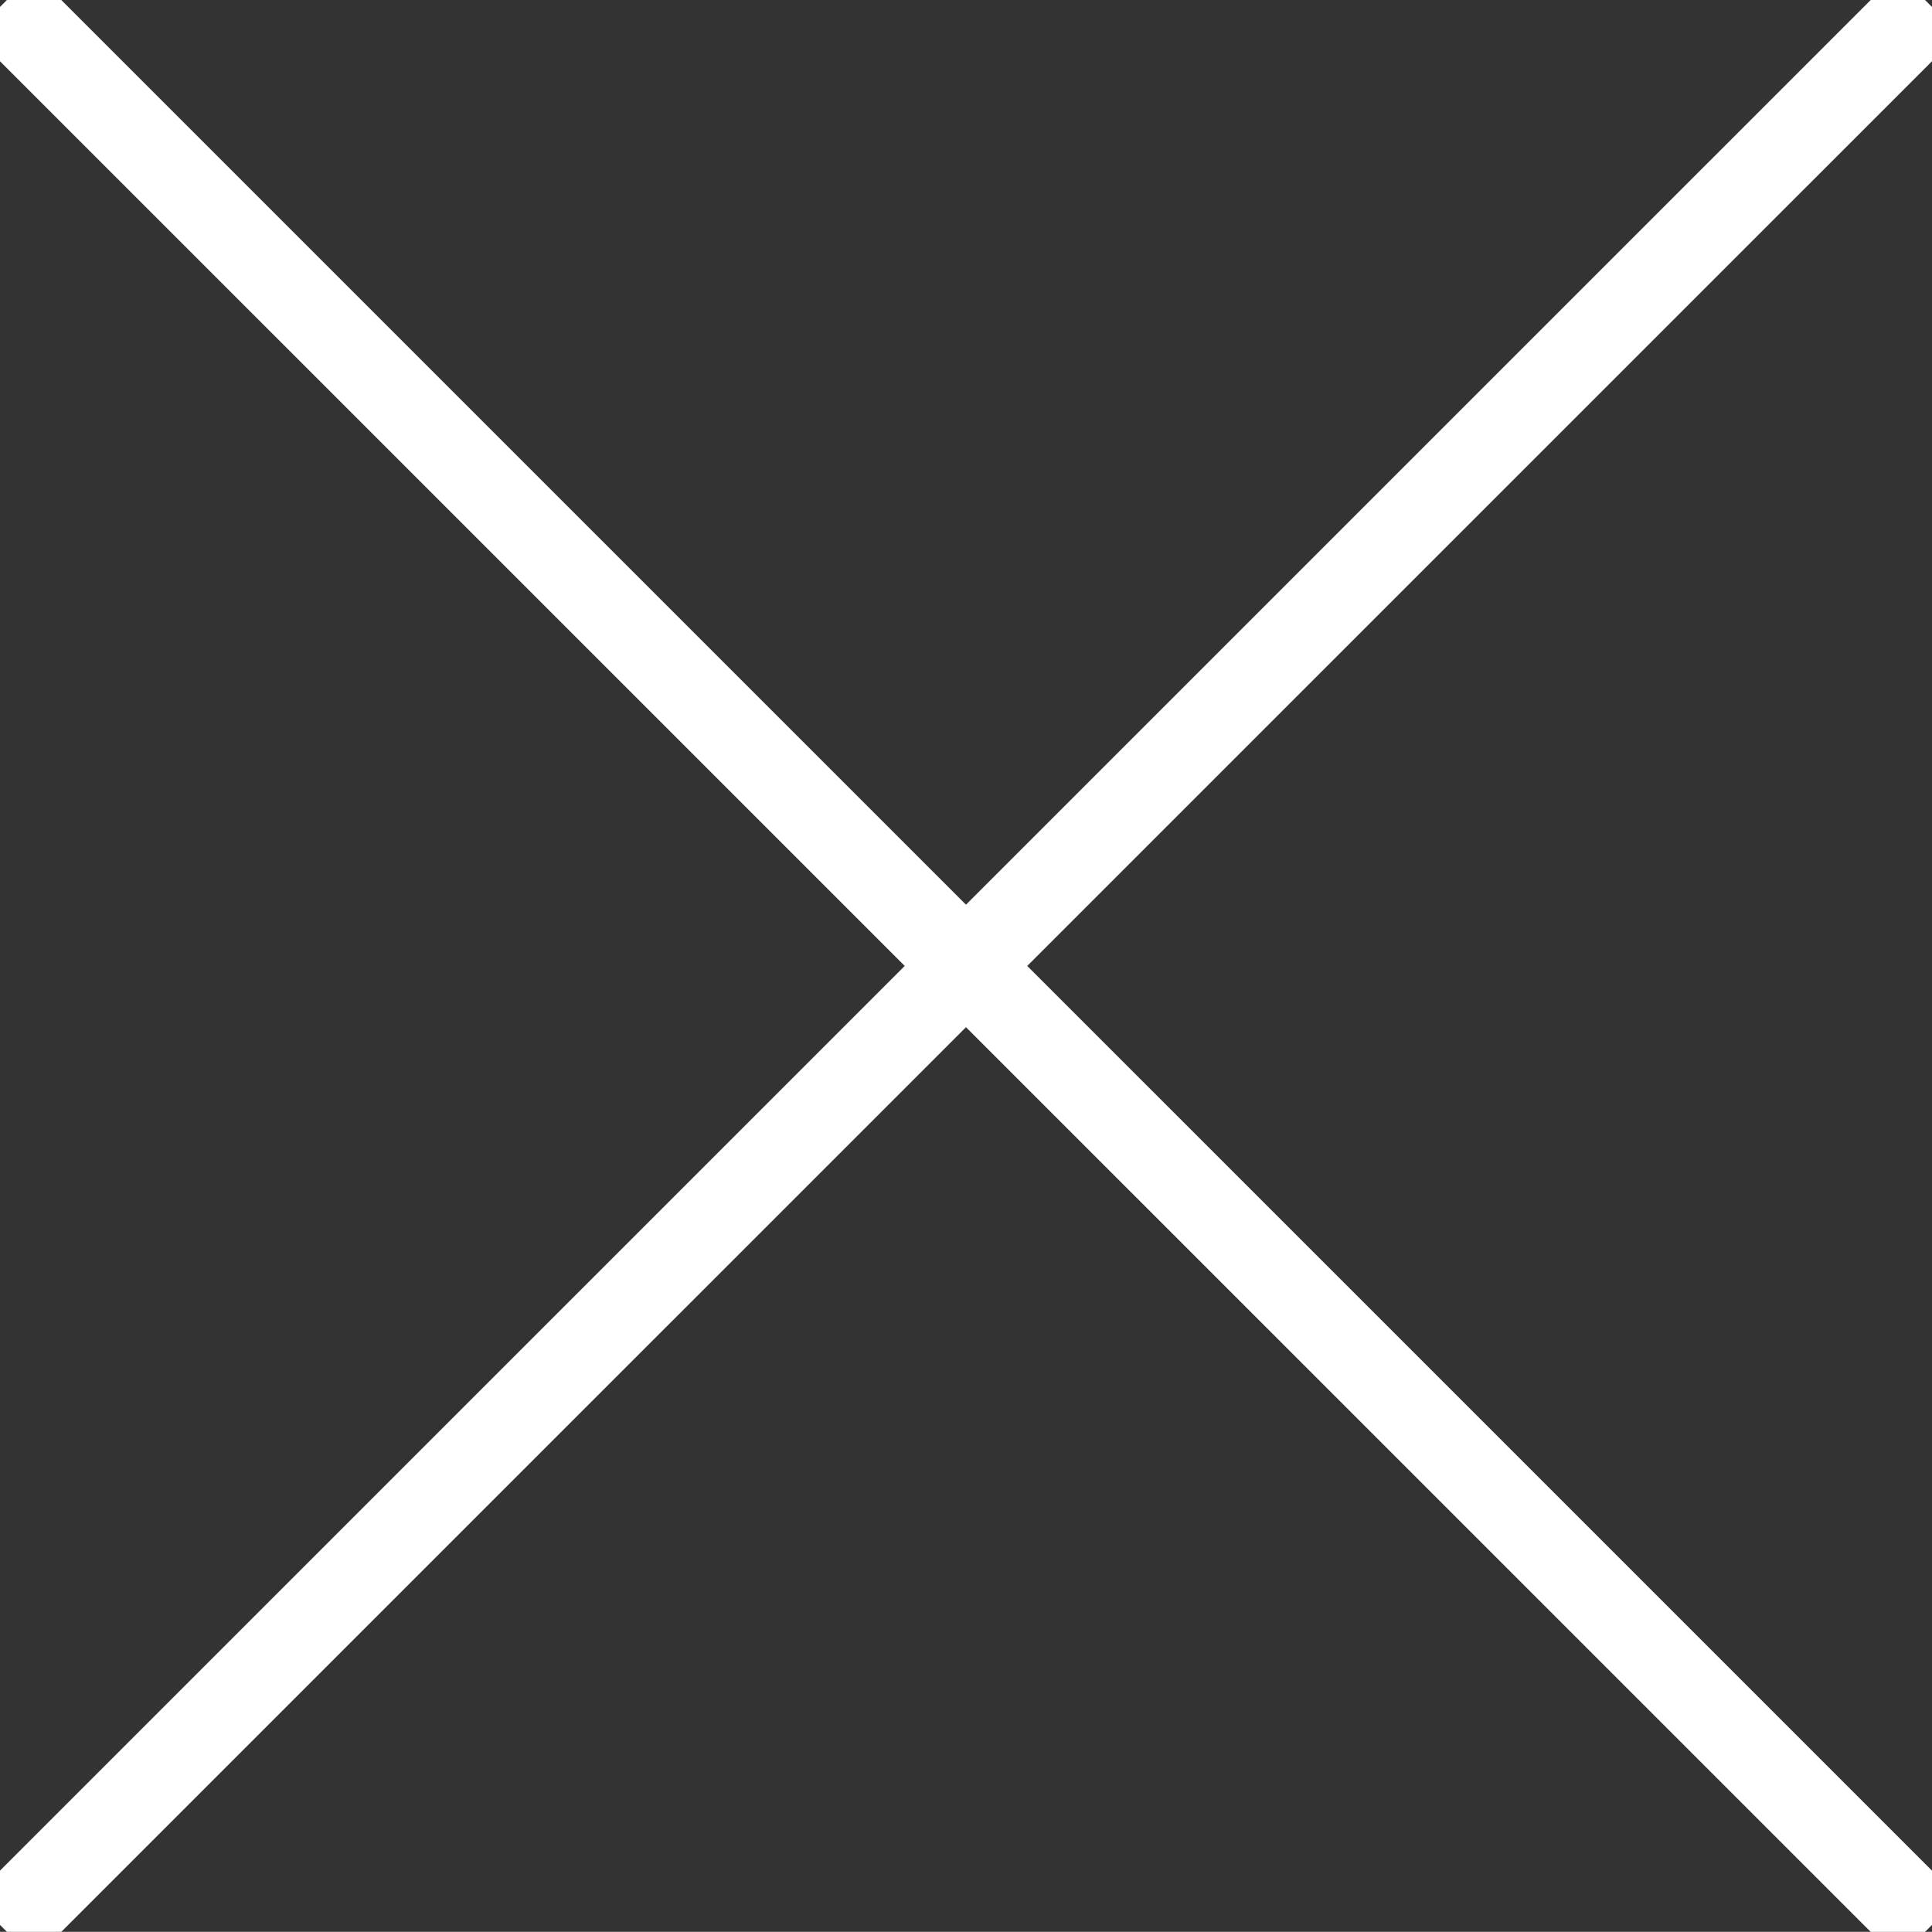
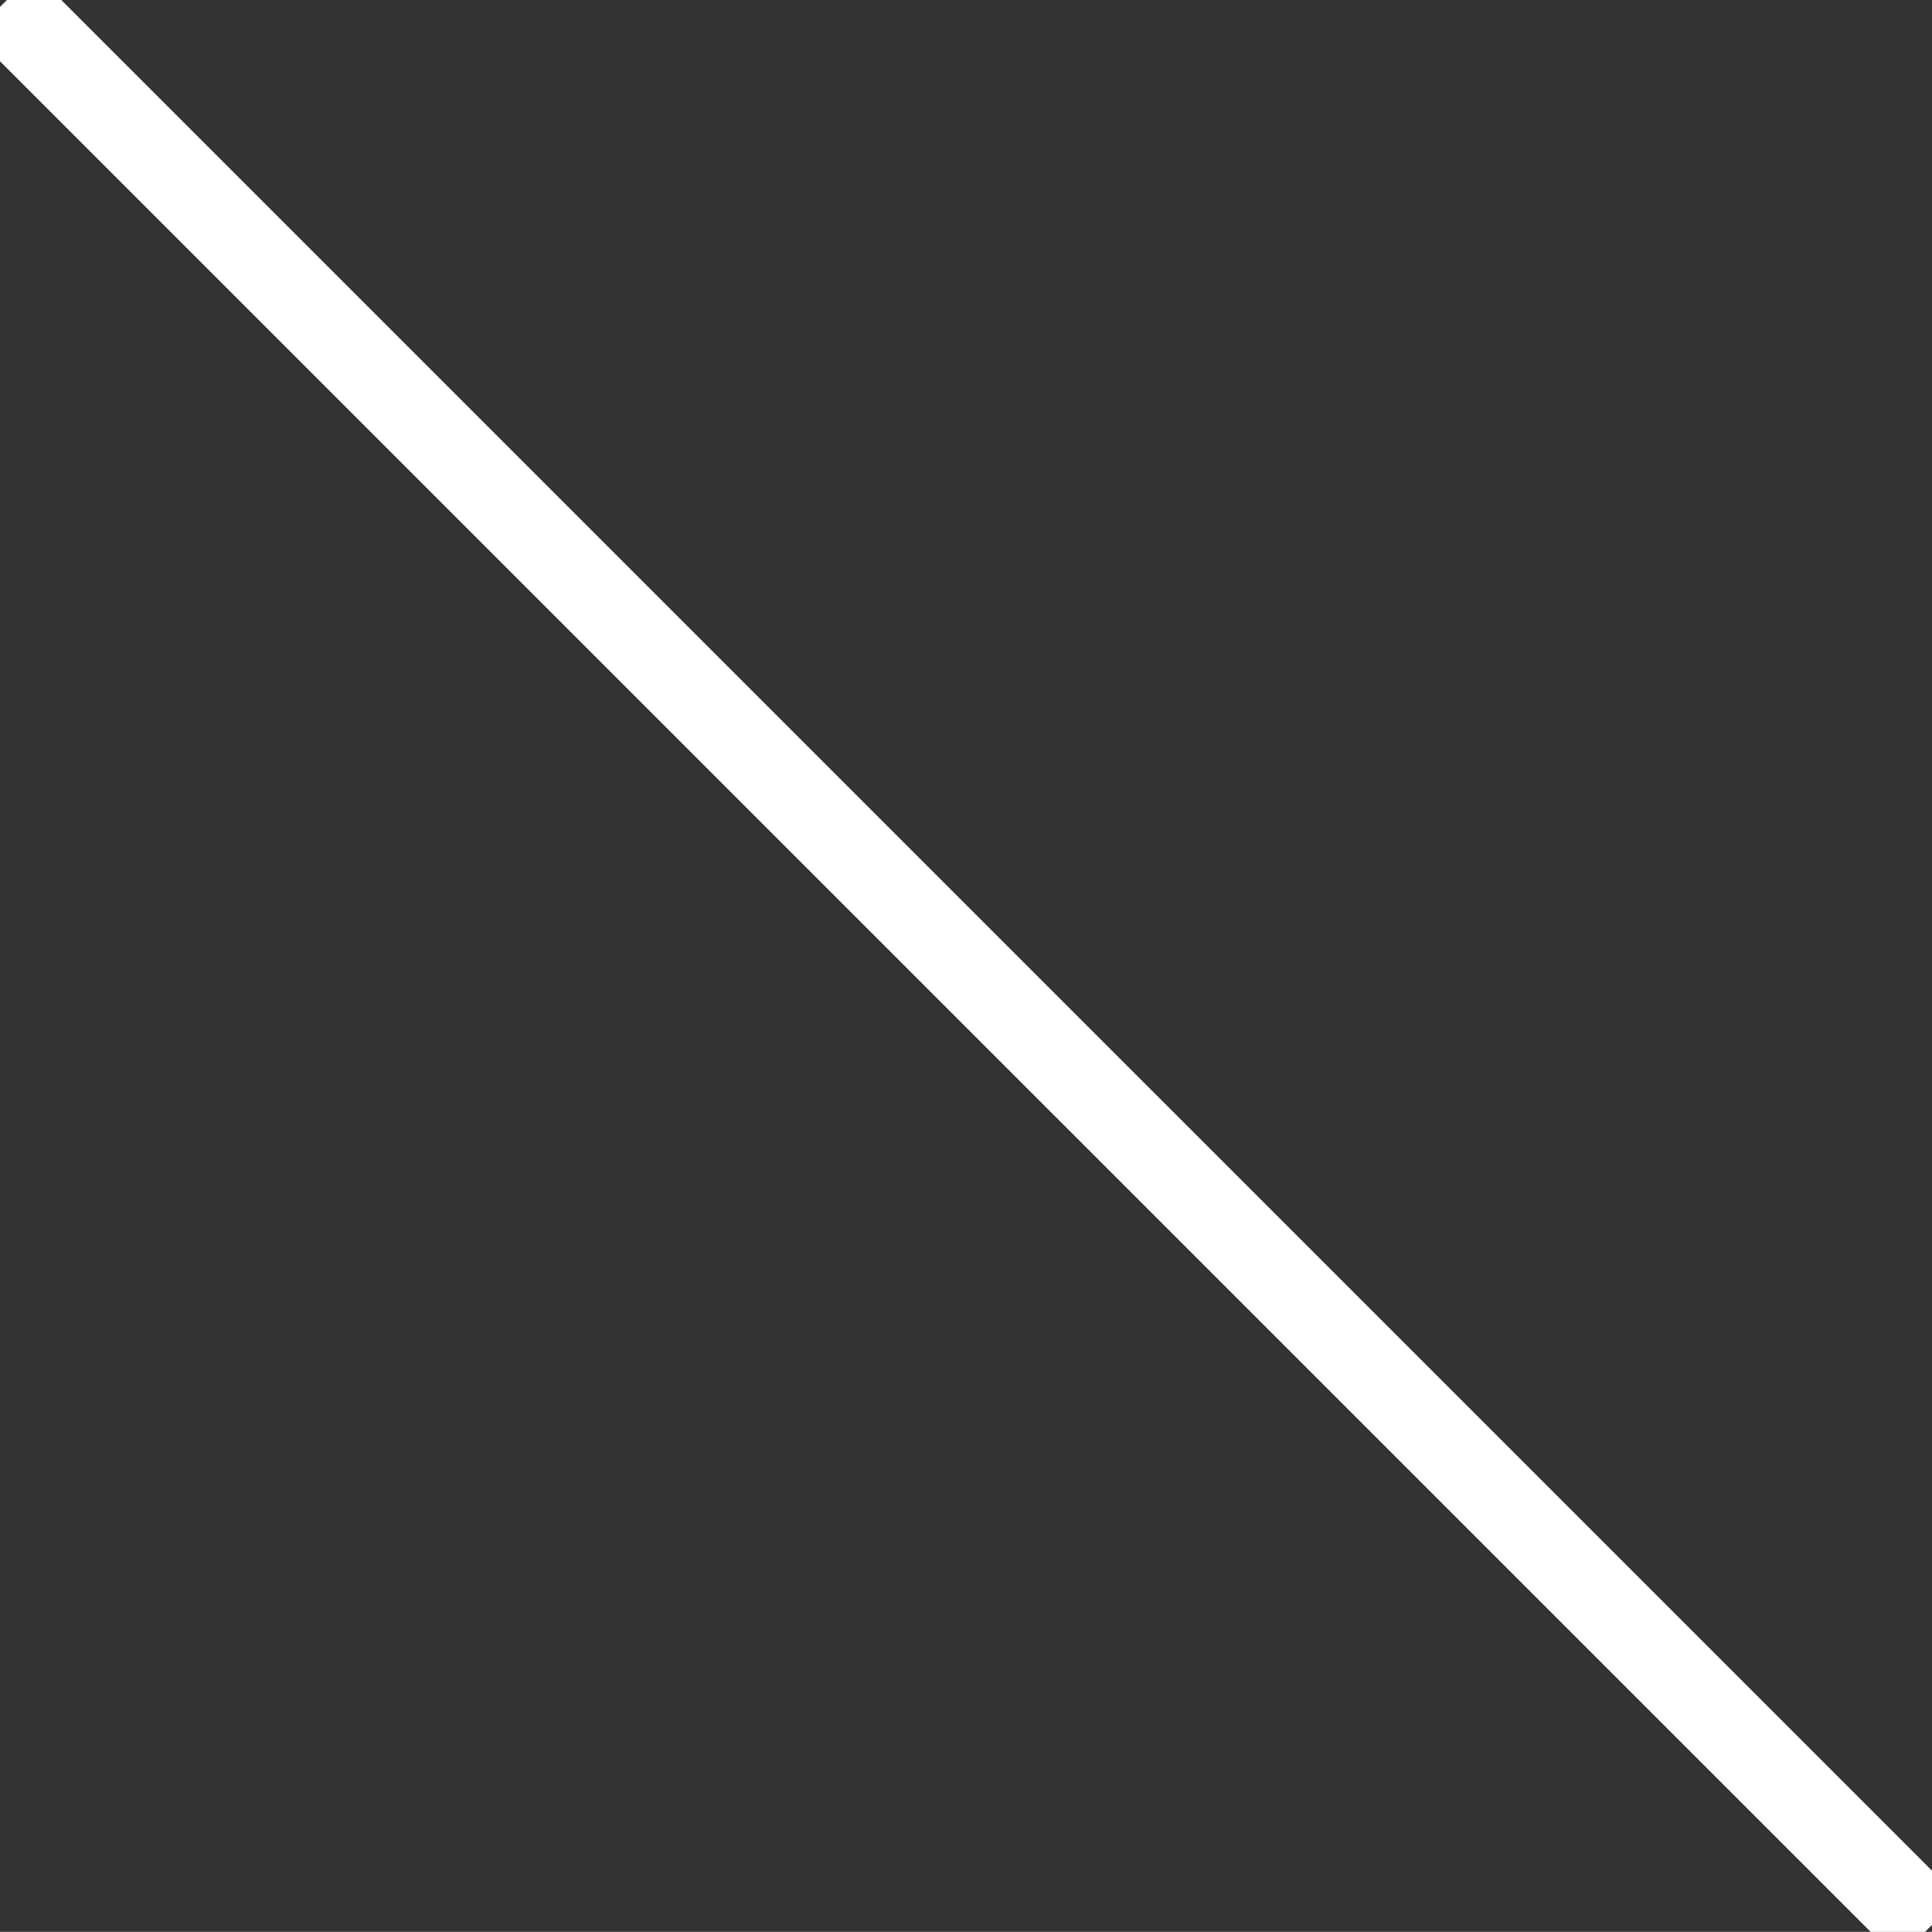
<svg xmlns="http://www.w3.org/2000/svg" version="1.1" id="レイヤー_1" x="0px" y="0px" width="44.604px" height="44.601px" viewBox="0 0 44.604 44.601" enable-background="new 0 0 44.604 44.601" xml:space="preserve">
  <rect x="0" y="0" width="44.604" height="44.601" fill="#333333" stroke="none" />
  <g>
-     <line fill="none" stroke="#FFFFFF" stroke-width="2" stroke-miterlimit="10" x1="44.523" y1="0.08" x2="0.08" y2="44.521" />
    <line fill="none" stroke="#FFFFFF" stroke-width="2" stroke-miterlimit="10" x1="44.523" y1="44.521" x2="0.08" y2="0.08" />
  </g>
</svg>